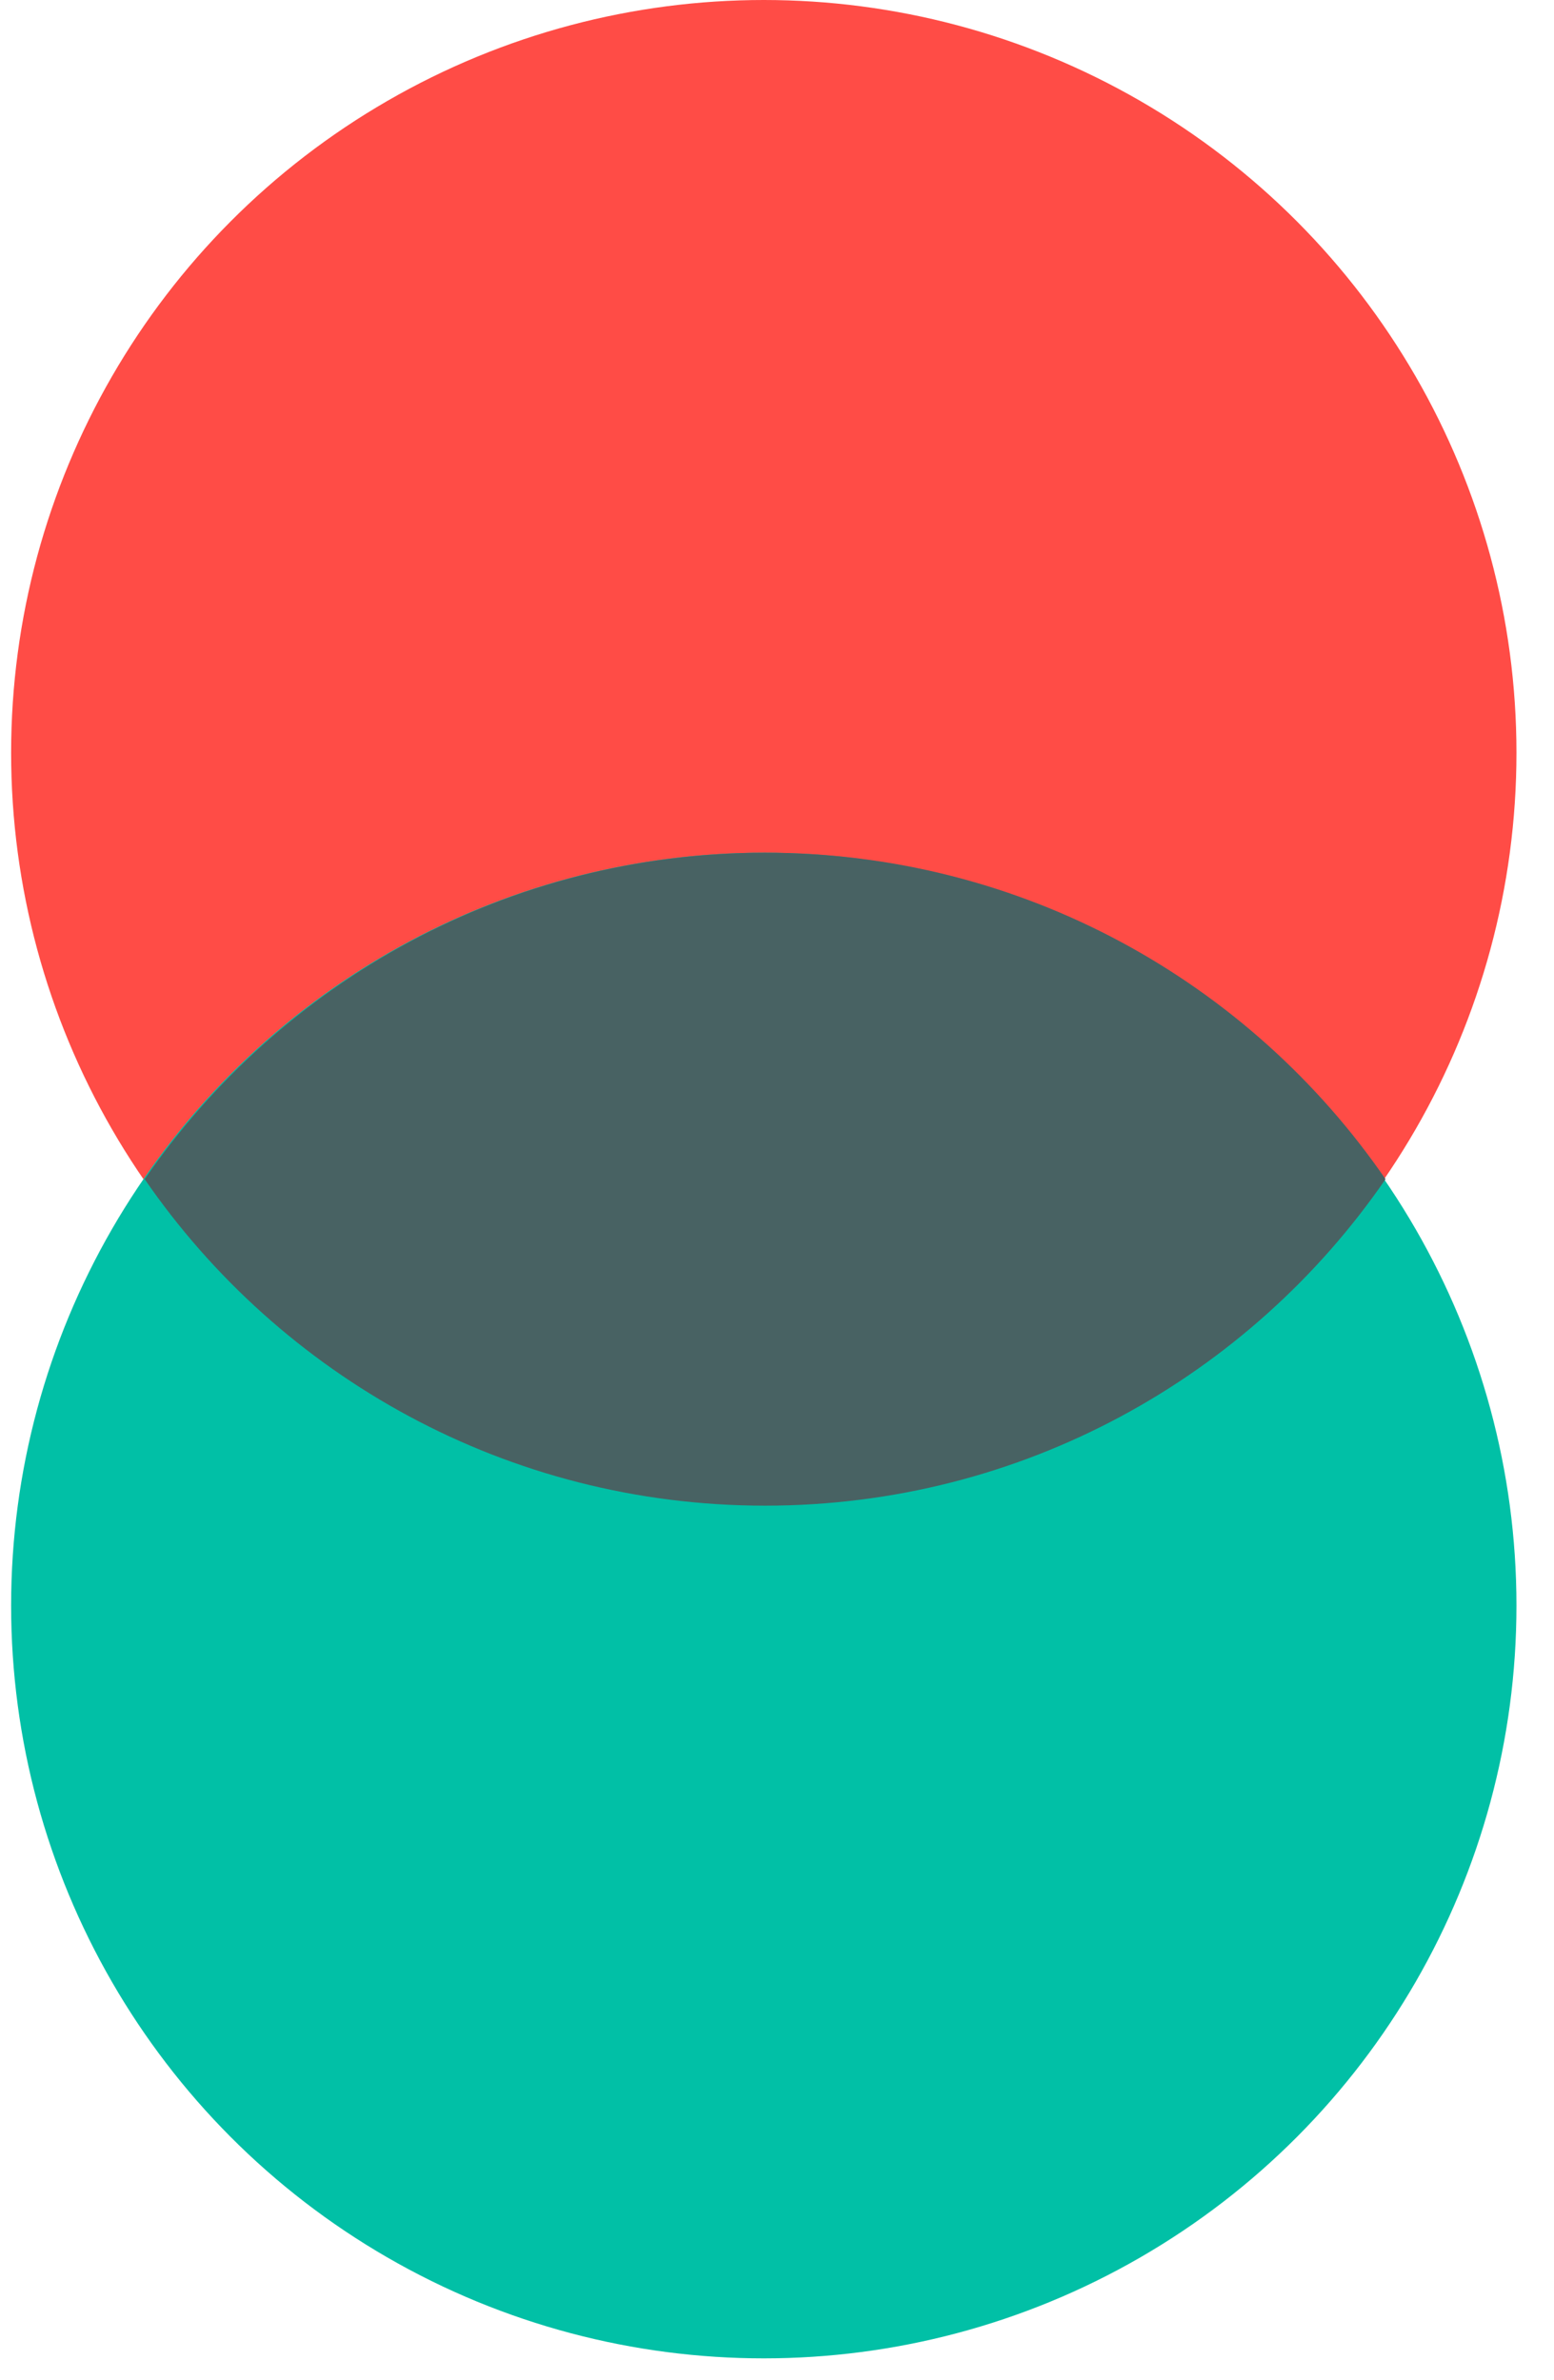
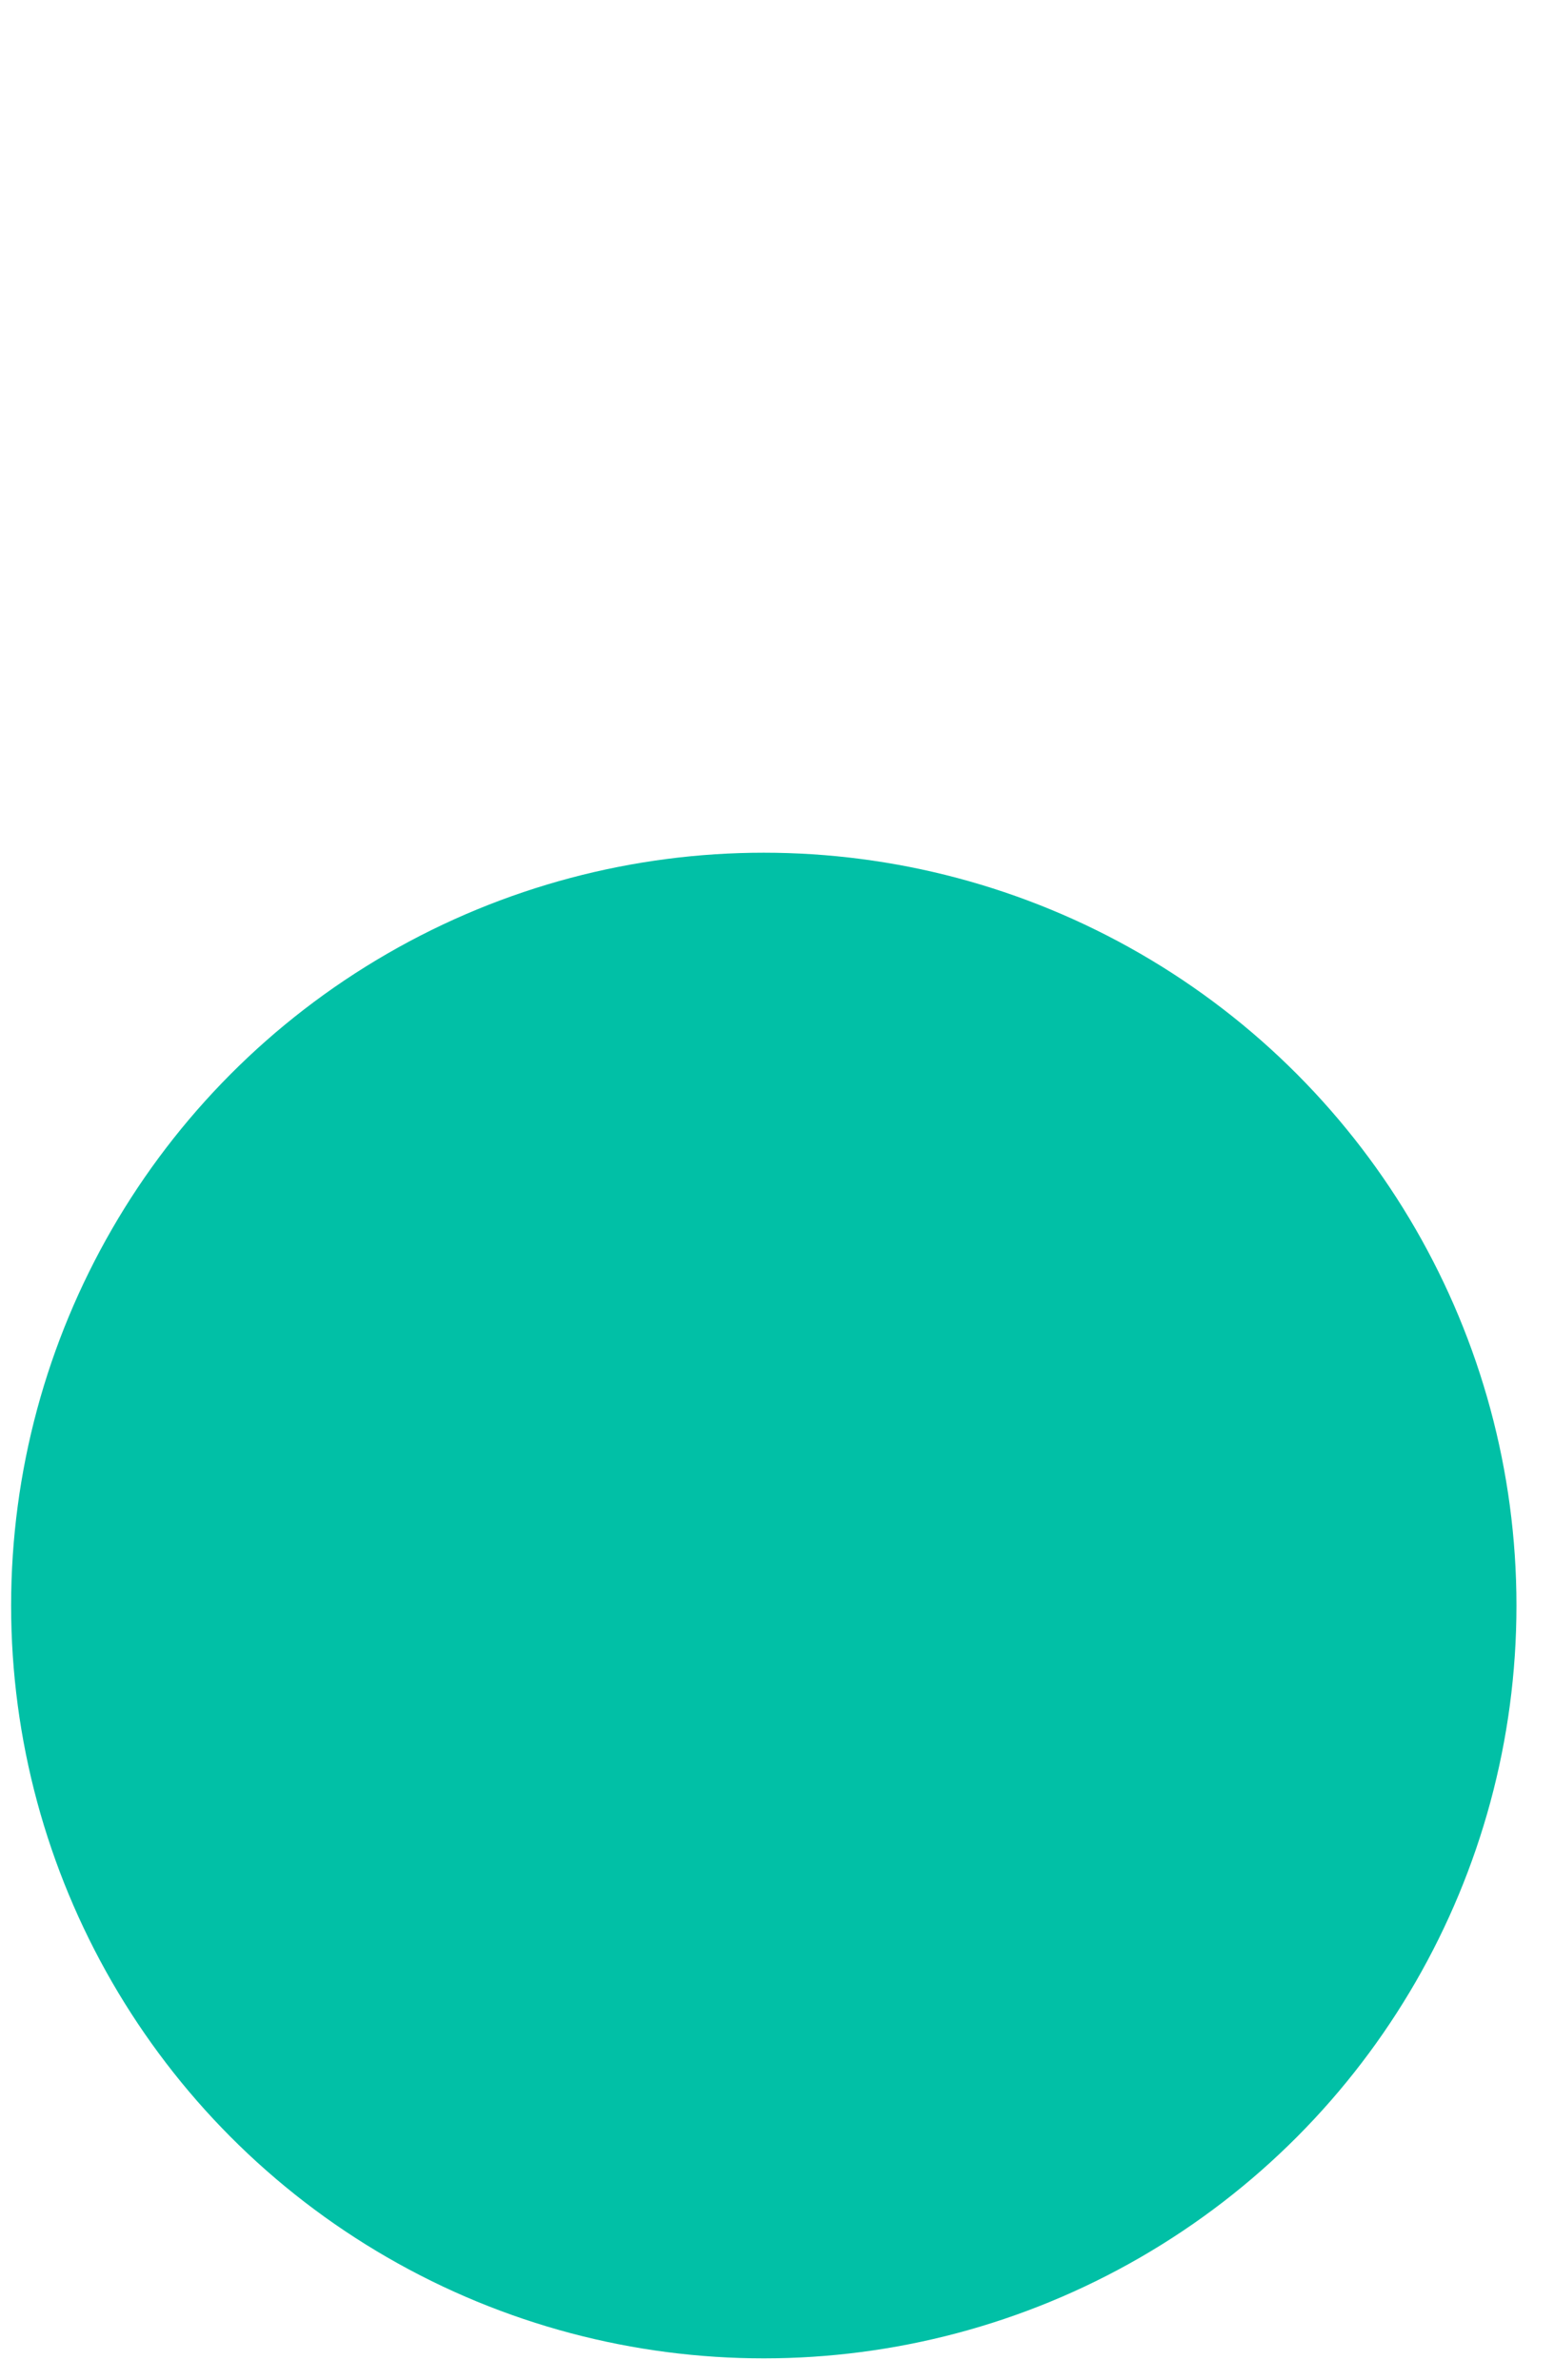
<svg xmlns="http://www.w3.org/2000/svg" width="32" height="49" viewBox="0 0 32 49" fill="none">
-   <circle cx="15.499" cy="15.499" r="15.499" transform="matrix(-1 8.74228e-08 8.74228e-08 1 31.227 0)" fill="#FF4C46" />
  <circle cx="15.499" cy="15.499" r="15.499" transform="matrix(-1 8.74228e-08 8.74228e-08 1 31.227 17.555)" fill="#01C0A6" />
-   <path fill-rule="evenodd" clip-rule="evenodd" d="M28.531 24.276C25.737 20.216 21.057 17.555 15.755 17.555C10.454 17.555 5.774 20.216 2.979 24.276C5.774 28.336 10.454 30.998 15.755 30.998C21.057 30.998 25.737 28.336 28.531 24.276Z" fill="#486263" />
</svg>